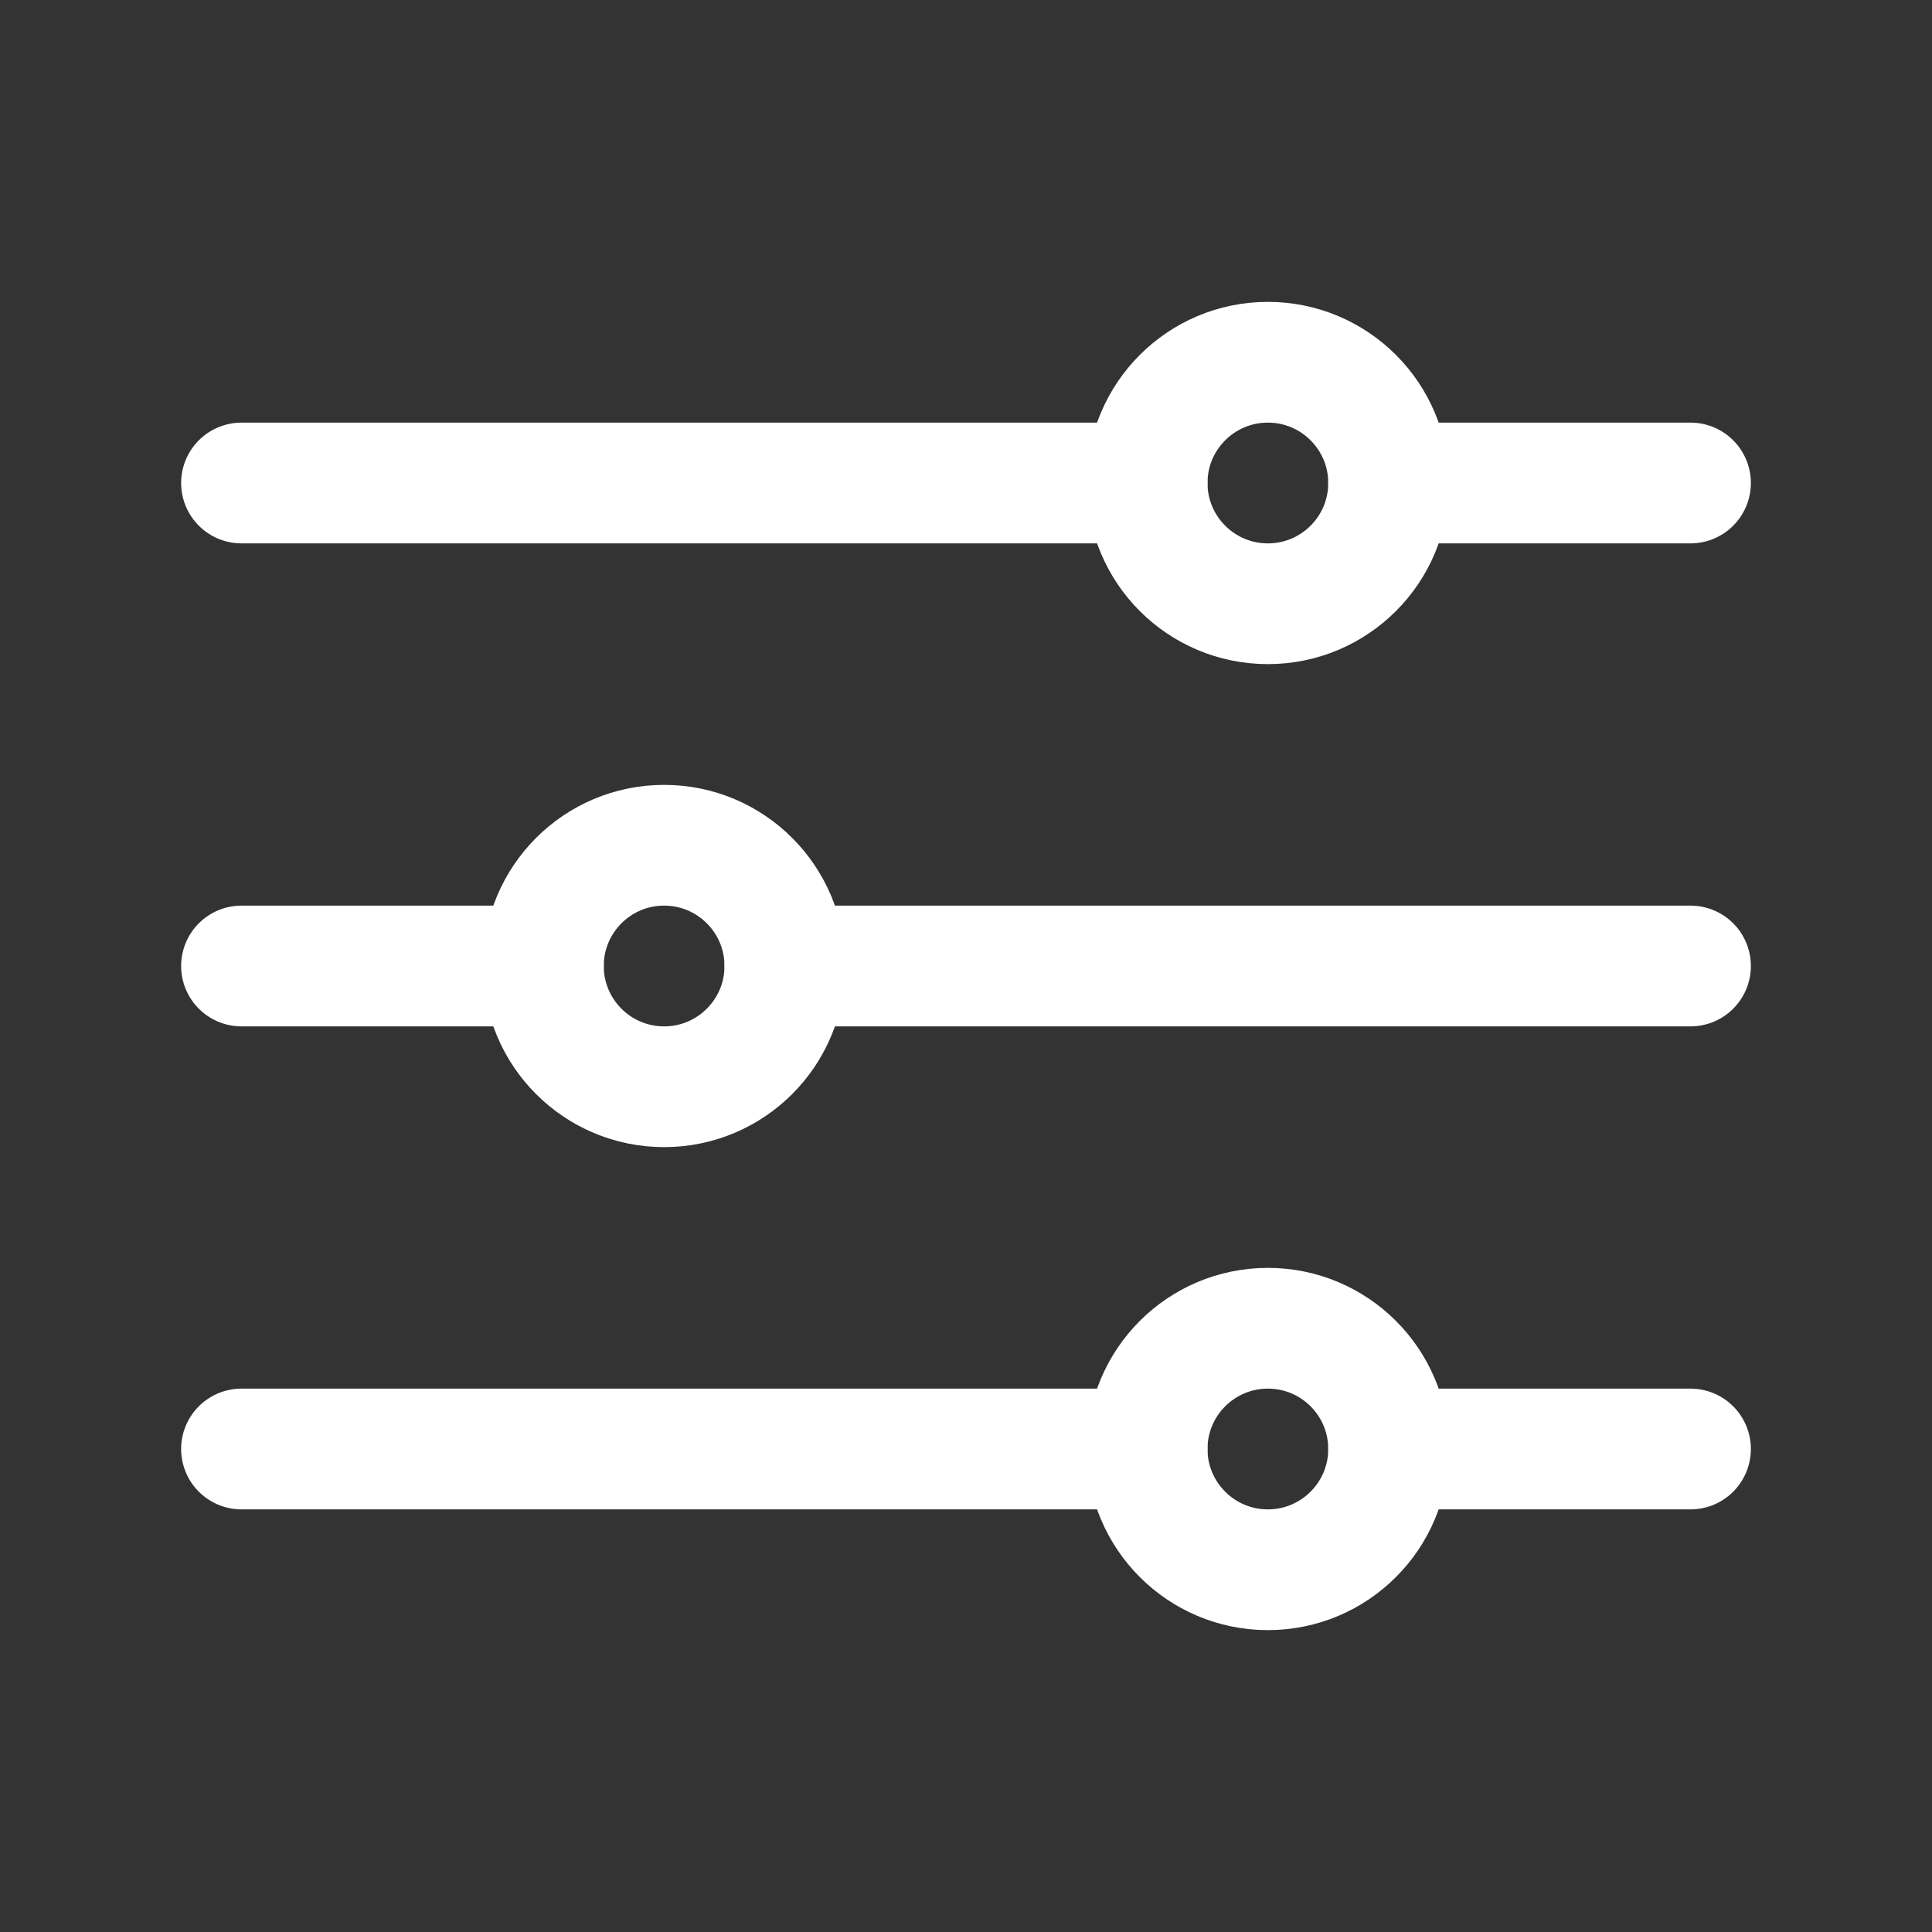
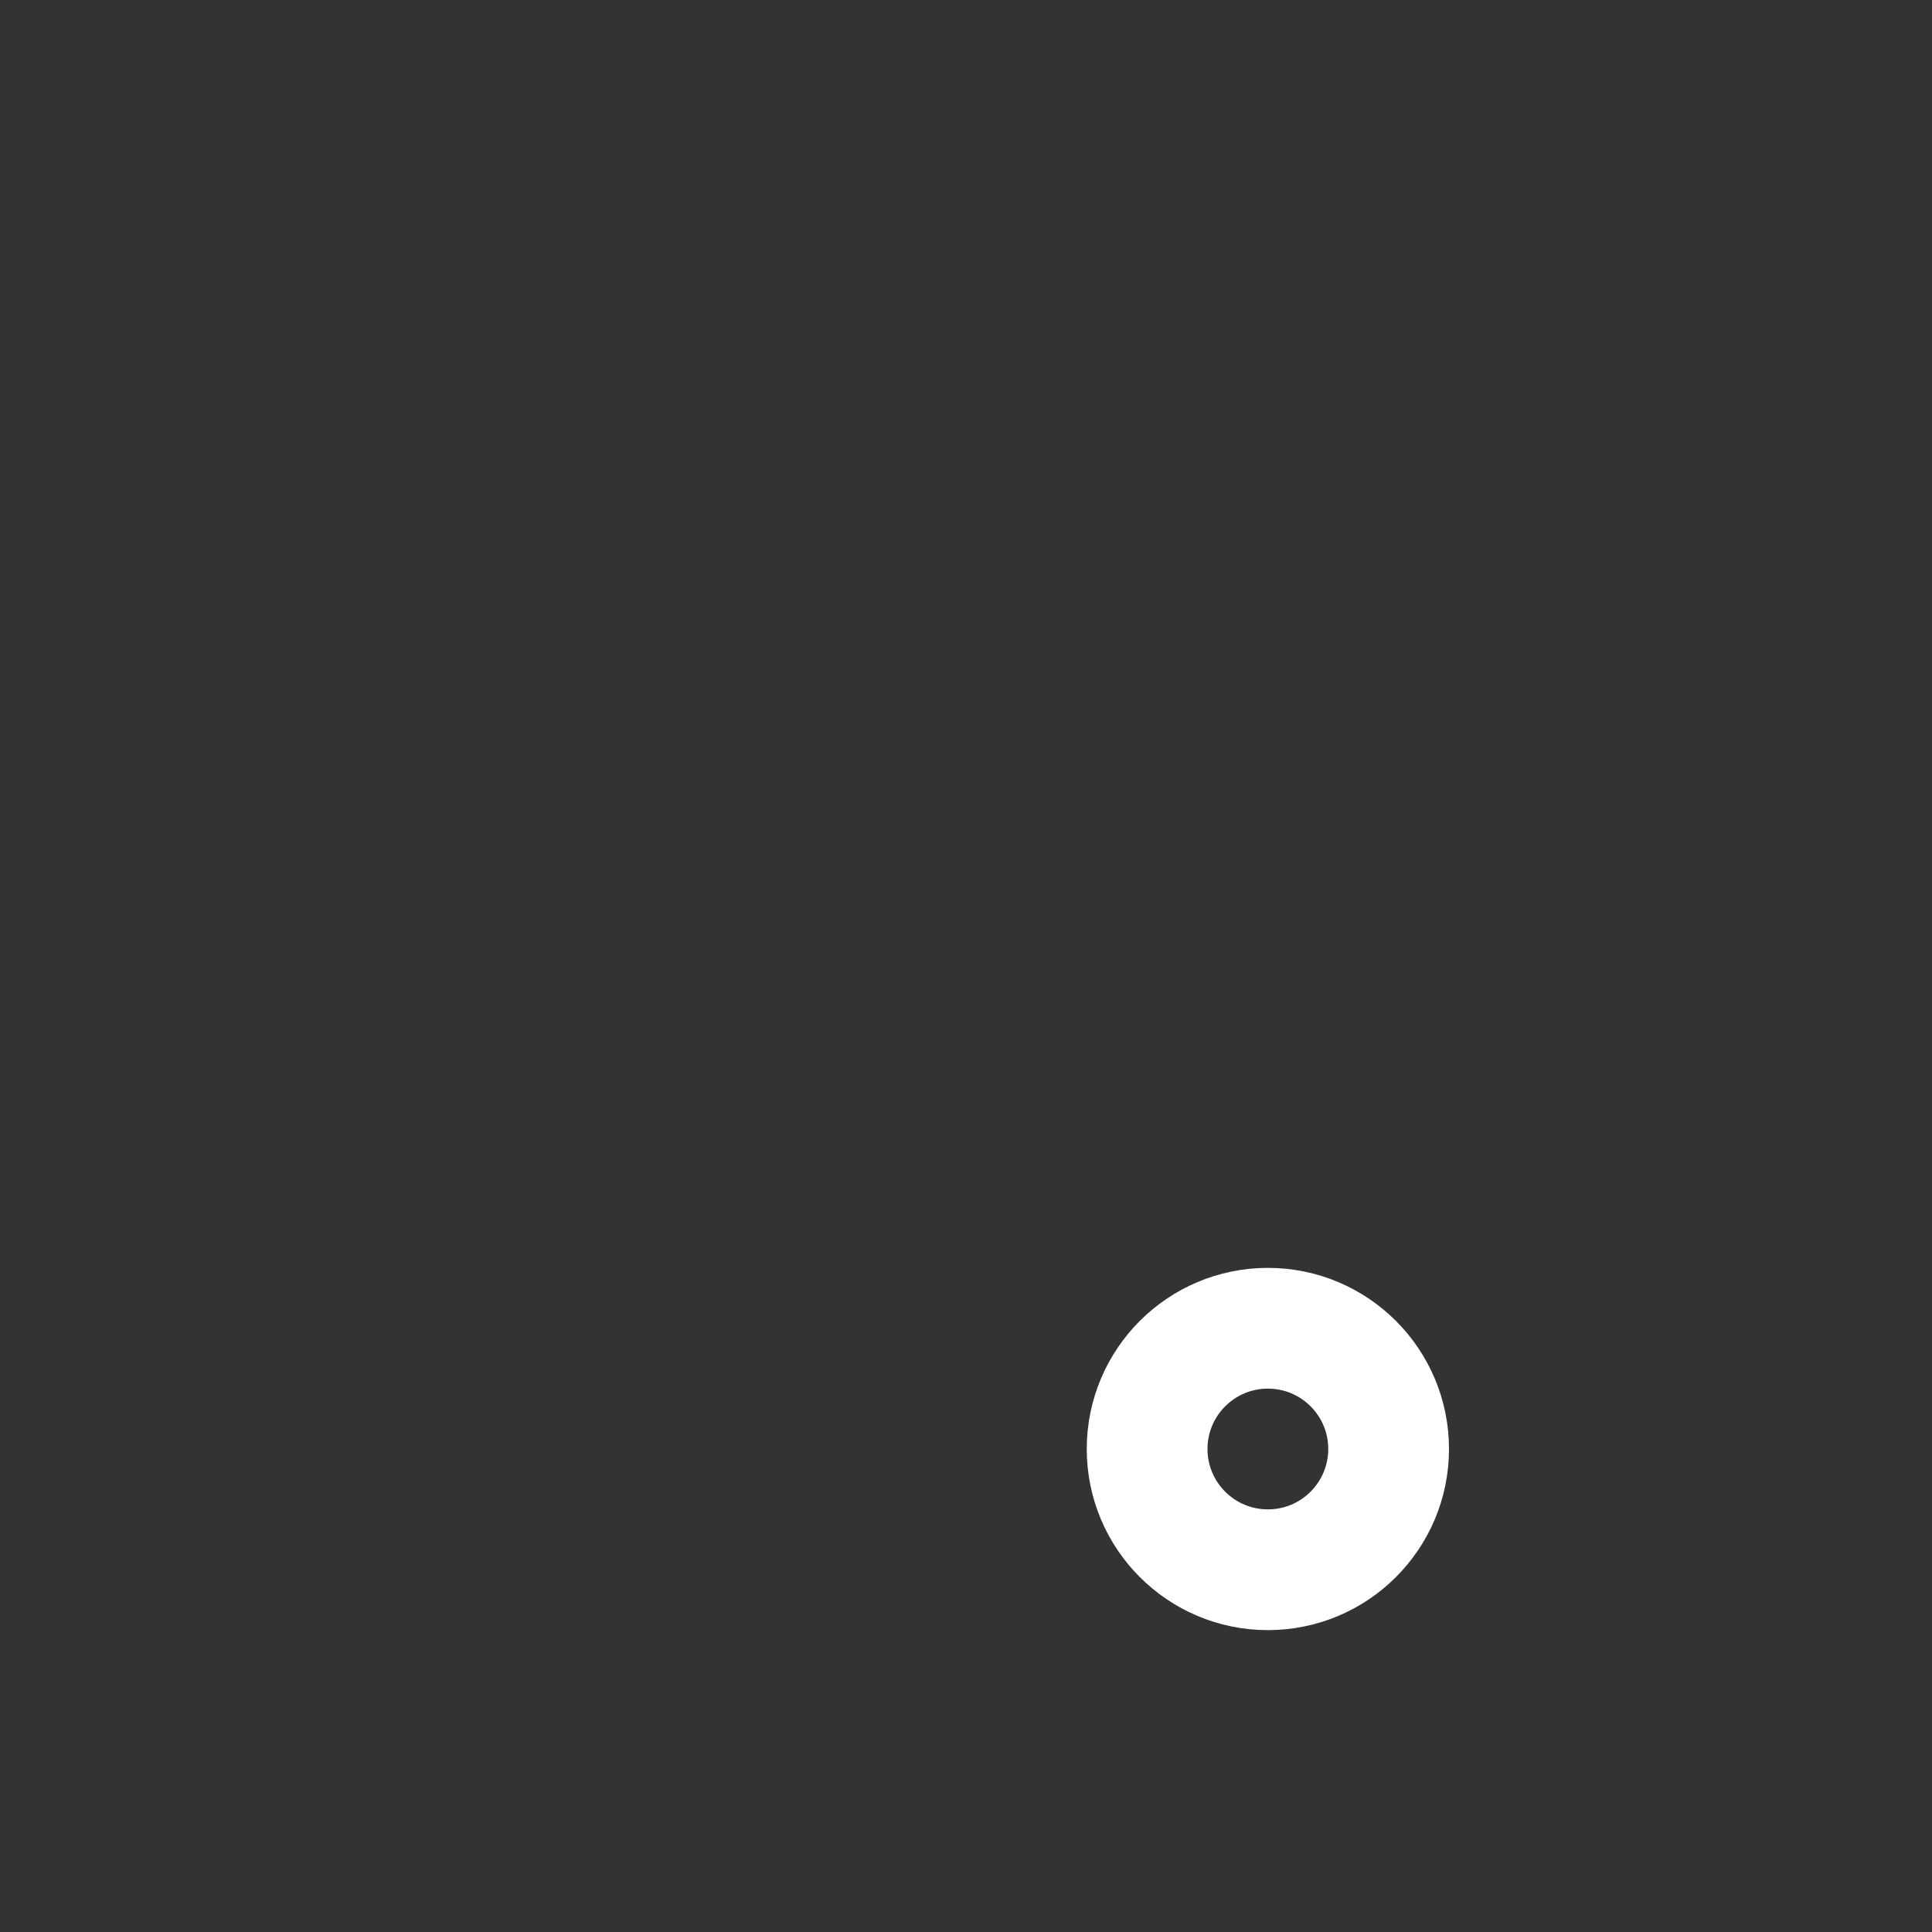
<svg xmlns="http://www.w3.org/2000/svg" width="800" height="800" viewBox="0 0 800 800" fill="none">
  <rect x="0" y="0" width="800" height="800" fill="#333333" stroke="none" />
-   <path d="M575 200H700M100 200H475M575 600H700M100 600H475M325 400H700M100 400H225" stroke="white" stroke-width="50" stroke-linecap="round" stroke-linejoin="round" />
-   <path d="M525 250C552.614 250 575 227.614 575 200C575 172.386 552.614 150 525 150C497.386 150 475 172.386 475 200C475 227.614 497.386 250 525 250Z" stroke="white" stroke-width="50" stroke-linecap="round" stroke-linejoin="round" />
-   <path d="M275 450C302.614 450 325 427.614 325 400C325 372.386 302.614 350 275 350C247.386 350 225 372.386 225 400C225 427.614 247.386 450 275 450Z" stroke="white" stroke-width="50" stroke-linecap="round" stroke-linejoin="round" />
  <path d="M525 650C552.614 650 575 627.614 575 600C575 572.386 552.614 550 525 550C497.386 550 475 572.386 475 600C475 627.614 497.386 650 525 650Z" stroke="white" stroke-width="50" stroke-linecap="round" stroke-linejoin="round" />
</svg>